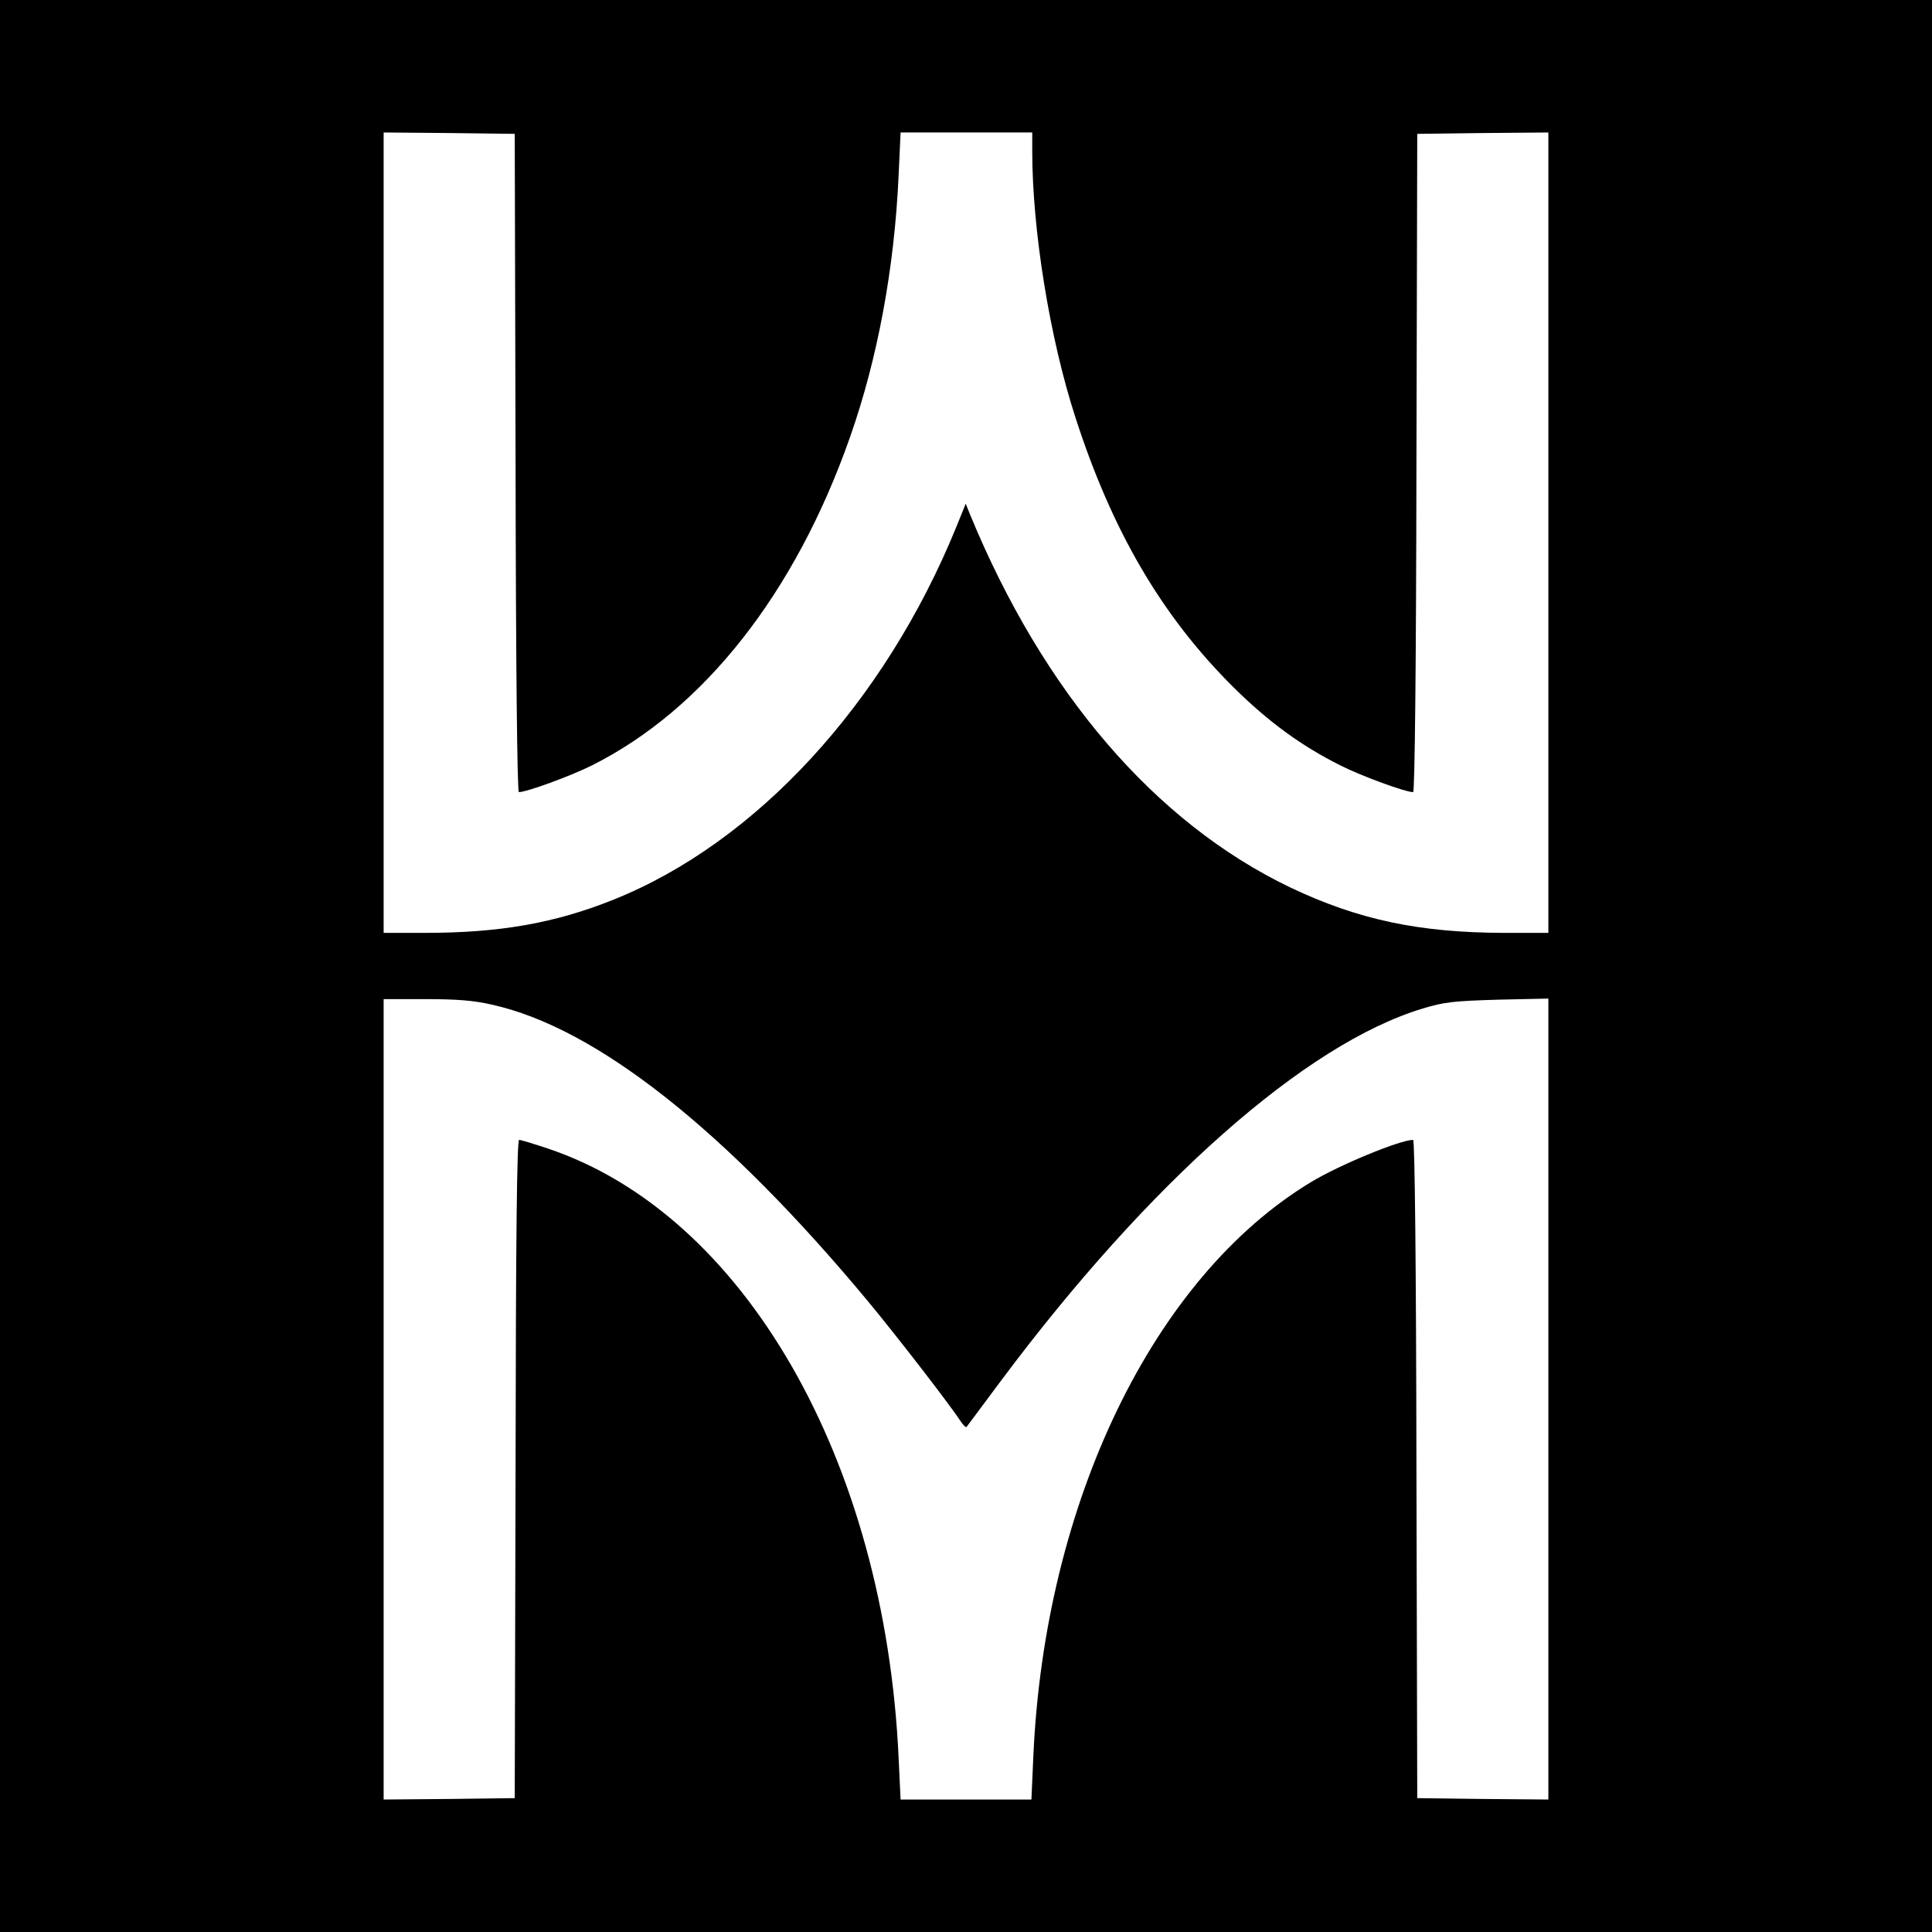
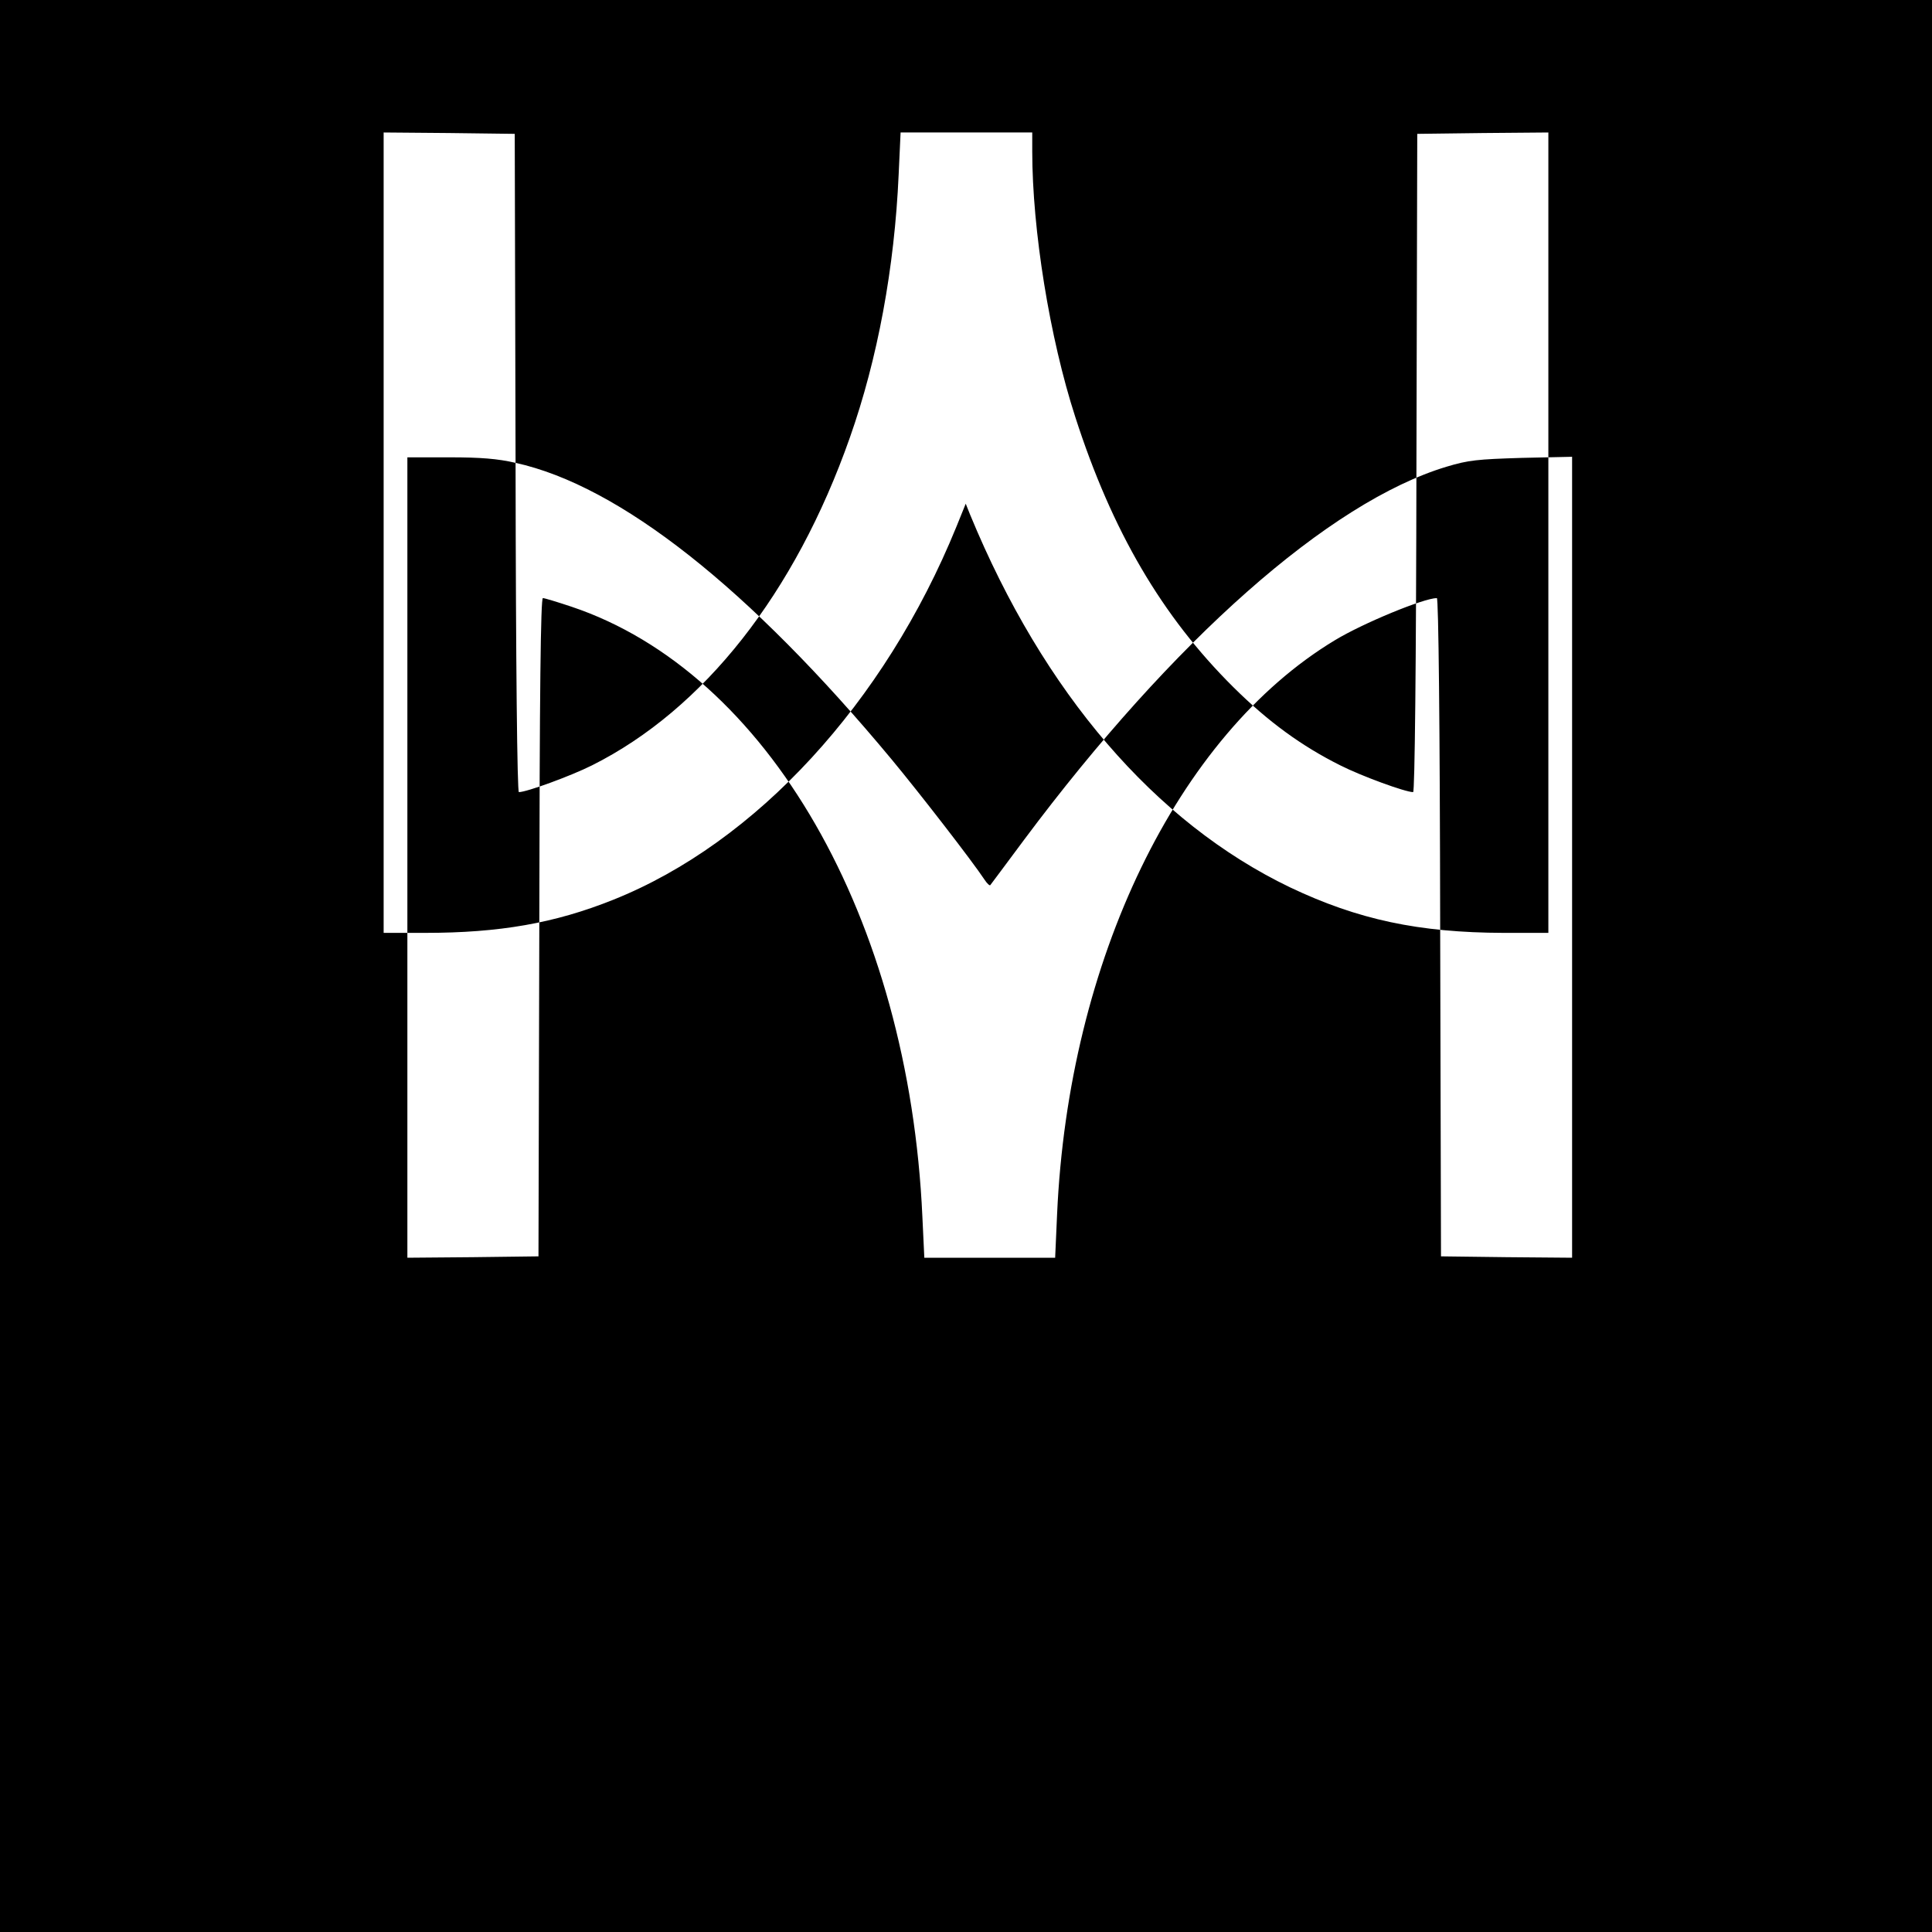
<svg xmlns="http://www.w3.org/2000/svg" version="1.0" width="700pt" height="700pt" viewBox="0 0 700 700" preserveAspectRatio="xMidYMid meet">
  <g transform="translate(0,700) scale(0.1,-0.1)" fill="#000000" stroke="none">
-     <path d="M0 3500 l0 -3500 3500 0 3500 0 0 3500 0 3500 -3500 0 -3500 0 0 -3500z m1868 1823 c1 -740 6 -1193 12 -1193 28 0 187 58 265 97 405 203 736 624 934 1187 101 286 162 616 177 954 l7 152 239 0 238 0 0 -68 c0 -284 63 -676 156 -963 133 -413 314 -722 573 -979 126 -125 247 -213 387 -283 77 -39 236 -97 264 -97 6 0 11 453 12 1193 l3 1192 238 3 237 2 0 -1450 0 -1450 -162 0 c-308 1 -528 48 -774 165 -489 235 -893 705 -1159 1350 l-16 40 -34 -84 c-260 -638 -725 -1144 -1243 -1351 -212 -85 -412 -120 -682 -120 l-150 0 0 1450 0 1450 238 -2 237 -3 3 -1192z m-86 -1963 c377 -83 847 -454 1363 -1075 102 -123 291 -367 336 -435 9 -14 19 -23 21 -20 2 3 58 77 123 165 538 721 1105 1223 1530 1351 80 24 111 27 273 32 l182 4 0 -1451 0 -1451 -237 2 -238 3 -3 1193 c-1 739 -6 1192 -12 1192 -47 0 -268 -91 -370 -153 -570 -344 -965 -1160 -1006 -2080 l-7 -157 -237 0 -237 0 -7 148 c-49 1083 -561 1973 -1272 2211 -51 17 -97 31 -103 31 -8 0 -12 -334 -13 -1192 l-3 -1193 -237 -3 -238 -2 0 1450 0 1450 153 0 c112 0 175 -5 239 -20z" />
+     <path d="M0 3500 l0 -3500 3500 0 3500 0 0 3500 0 3500 -3500 0 -3500 0 0 -3500z m1868 1823 c1 -740 6 -1193 12 -1193 28 0 187 58 265 97 405 203 736 624 934 1187 101 286 162 616 177 954 l7 152 239 0 238 0 0 -68 c0 -284 63 -676 156 -963 133 -413 314 -722 573 -979 126 -125 247 -213 387 -283 77 -39 236 -97 264 -97 6 0 11 453 12 1193 l3 1192 238 3 237 2 0 -1450 0 -1450 -162 0 c-308 1 -528 48 -774 165 -489 235 -893 705 -1159 1350 l-16 40 -34 -84 c-260 -638 -725 -1144 -1243 -1351 -212 -85 -412 -120 -682 -120 l-150 0 0 1450 0 1450 238 -2 237 -3 3 -1192z c377 -83 847 -454 1363 -1075 102 -123 291 -367 336 -435 9 -14 19 -23 21 -20 2 3 58 77 123 165 538 721 1105 1223 1530 1351 80 24 111 27 273 32 l182 4 0 -1451 0 -1451 -237 2 -238 3 -3 1193 c-1 739 -6 1192 -12 1192 -47 0 -268 -91 -370 -153 -570 -344 -965 -1160 -1006 -2080 l-7 -157 -237 0 -237 0 -7 148 c-49 1083 -561 1973 -1272 2211 -51 17 -97 31 -103 31 -8 0 -12 -334 -13 -1192 l-3 -1193 -237 -3 -238 -2 0 1450 0 1450 153 0 c112 0 175 -5 239 -20z" />
  </g>
</svg>